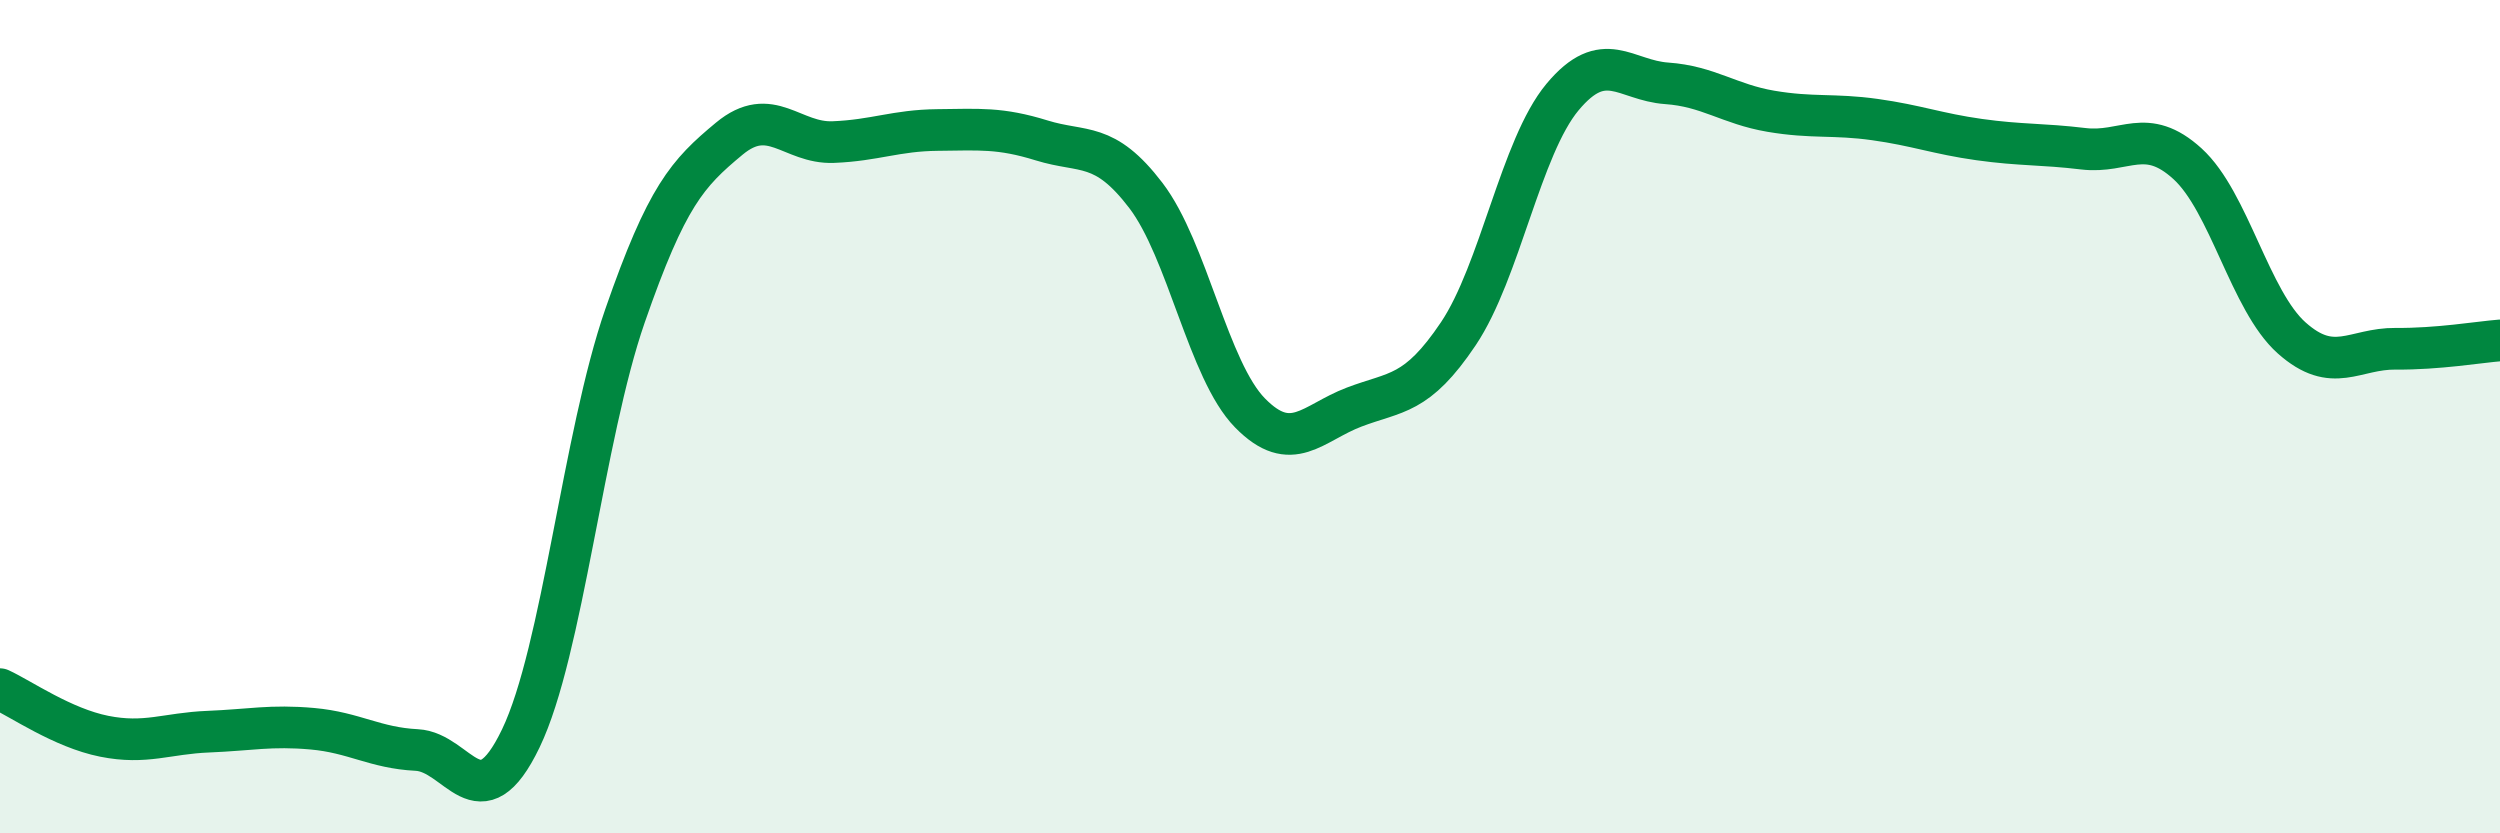
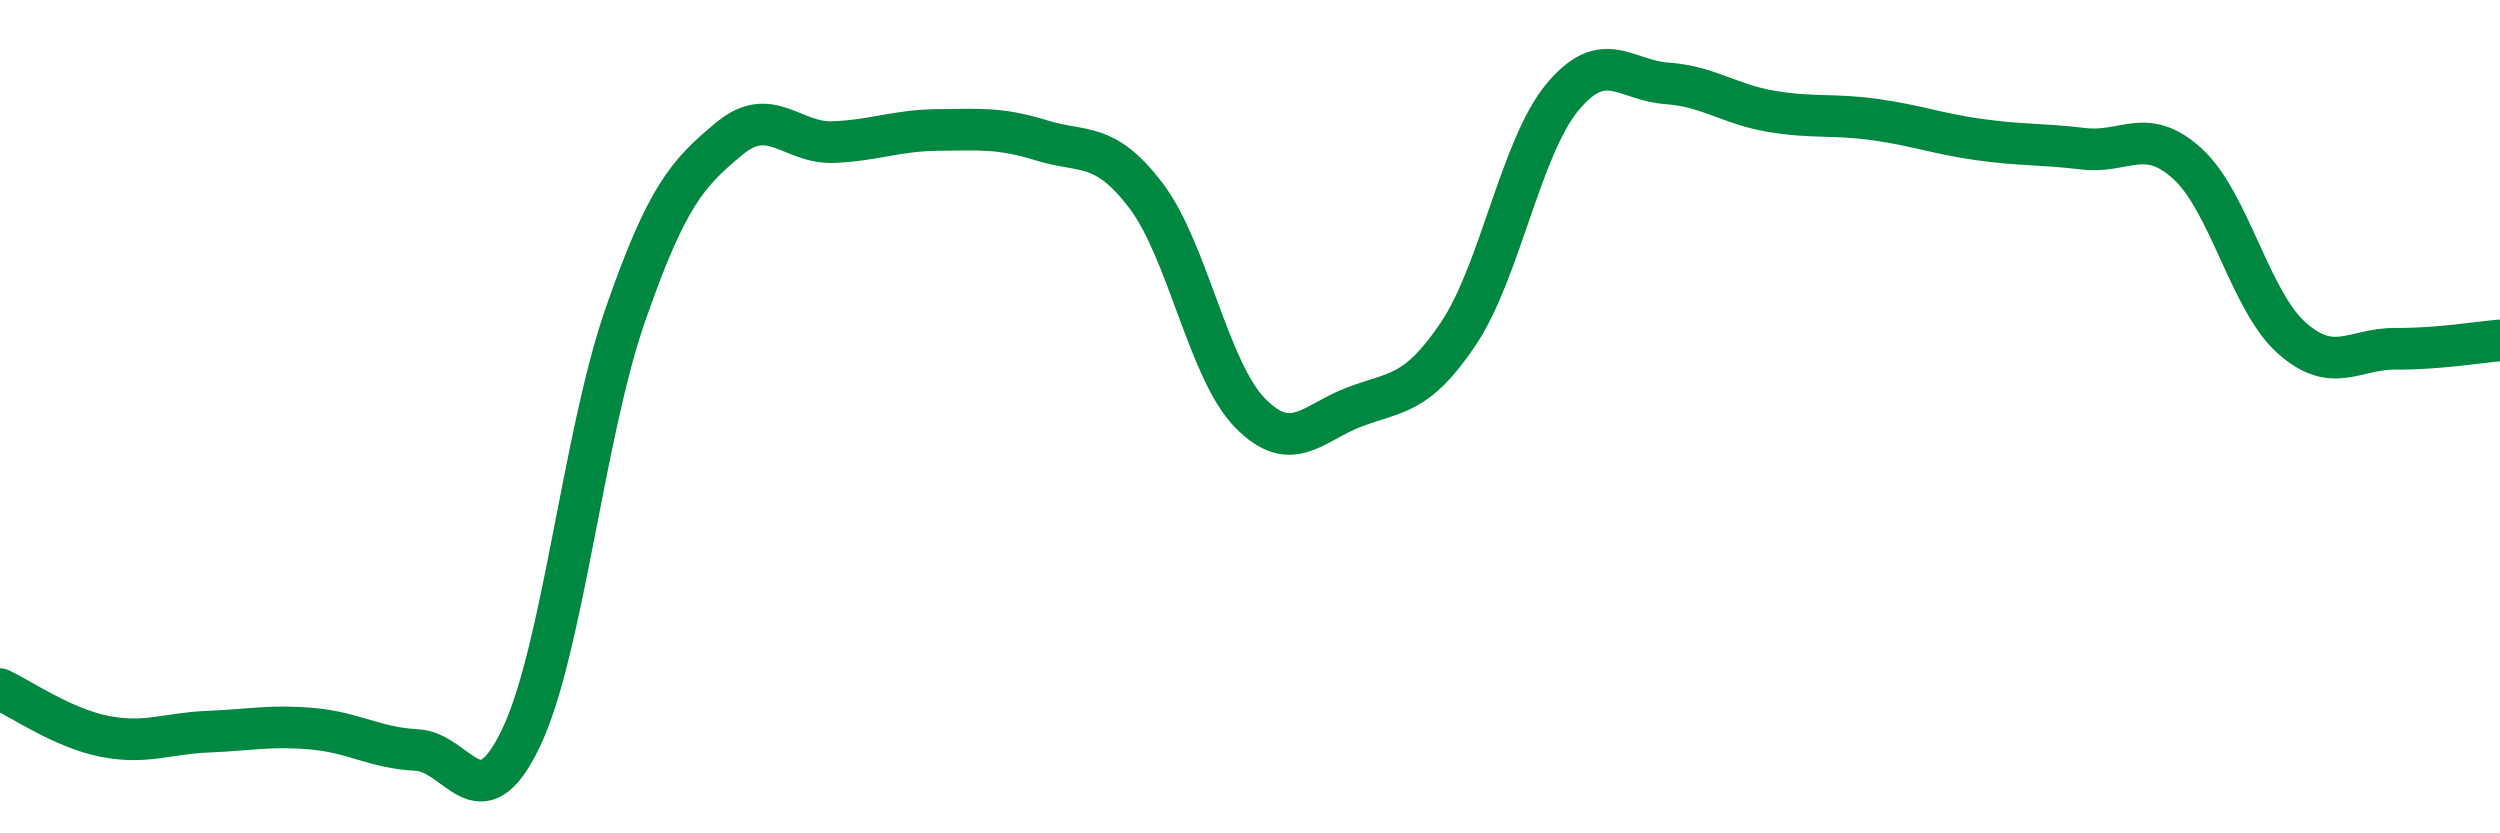
<svg xmlns="http://www.w3.org/2000/svg" width="60" height="20" viewBox="0 0 60 20">
-   <path d="M 0,16.54 C 0.5,16.77 1.5,17.47 2.5,17.67 C 3.5,17.87 4,17.6 5,17.56 C 6,17.52 6.5,17.4 7.5,17.49 C 8.5,17.58 9,17.95 10,18 C 11,18.05 11.5,19.8 12.5,17.72 C 13.5,15.64 14,10.46 15,7.58 C 16,4.7 16.5,4.16 17.5,3.33 C 18.5,2.5 19,3.45 20,3.41 C 21,3.37 21.5,3.13 22.5,3.12 C 23.5,3.11 24,3.06 25,3.37 C 26,3.68 26.5,3.38 27.5,4.69 C 28.5,6 29,8.89 30,9.91 C 31,10.93 31.5,10.15 32.5,9.77 C 33.5,9.39 34,9.5 35,8.01 C 36,6.52 36.5,3.53 37.5,2.33 C 38.5,1.13 39,1.93 40,2 C 41,2.07 41.5,2.5 42.5,2.67 C 43.5,2.84 44,2.73 45,2.87 C 46,3.01 46.5,3.21 47.5,3.35 C 48.5,3.49 49,3.45 50,3.57 C 51,3.69 51.5,3.02 52.5,3.93 C 53.5,4.84 54,7.22 55,8.11 C 56,9 56.5,8.36 57.5,8.37 C 58.5,8.38 59.5,8.21 60,8.17L60 20L0 20Z" fill="#008740" opacity="0.1" stroke-linecap="round" stroke-linejoin="round" />
  <path d="M 0,16.54 C 0.5,16.77 1.5,17.47 2.5,17.67 C 3.5,17.87 4,17.6 5,17.56 C 6,17.52 6.5,17.4 7.5,17.49 C 8.5,17.58 9,17.95 10,18 C 11,18.05 11.5,19.8 12.5,17.72 C 13.5,15.64 14,10.46 15,7.58 C 16,4.7 16.5,4.16 17.5,3.33 C 18.5,2.5 19,3.45 20,3.41 C 21,3.37 21.5,3.13 22.5,3.12 C 23.5,3.11 24,3.06 25,3.37 C 26,3.68 26.5,3.38 27.5,4.69 C 28.5,6 29,8.89 30,9.91 C 31,10.93 31.5,10.15 32.5,9.77 C 33.5,9.39 34,9.5 35,8.01 C 36,6.52 36.5,3.53 37.5,2.33 C 38.5,1.13 39,1.93 40,2 C 41,2.07 41.5,2.5 42.5,2.67 C 43.5,2.84 44,2.73 45,2.87 C 46,3.01 46.5,3.21 47.5,3.35 C 48.5,3.49 49,3.45 50,3.57 C 51,3.69 51.5,3.02 52.5,3.93 C 53.5,4.84 54,7.22 55,8.11 C 56,9 56.5,8.36 57.5,8.37 C 58.5,8.38 59.5,8.21 60,8.17" stroke="#008740" stroke-width="1" fill="none" stroke-linecap="round" stroke-linejoin="round" />
</svg>